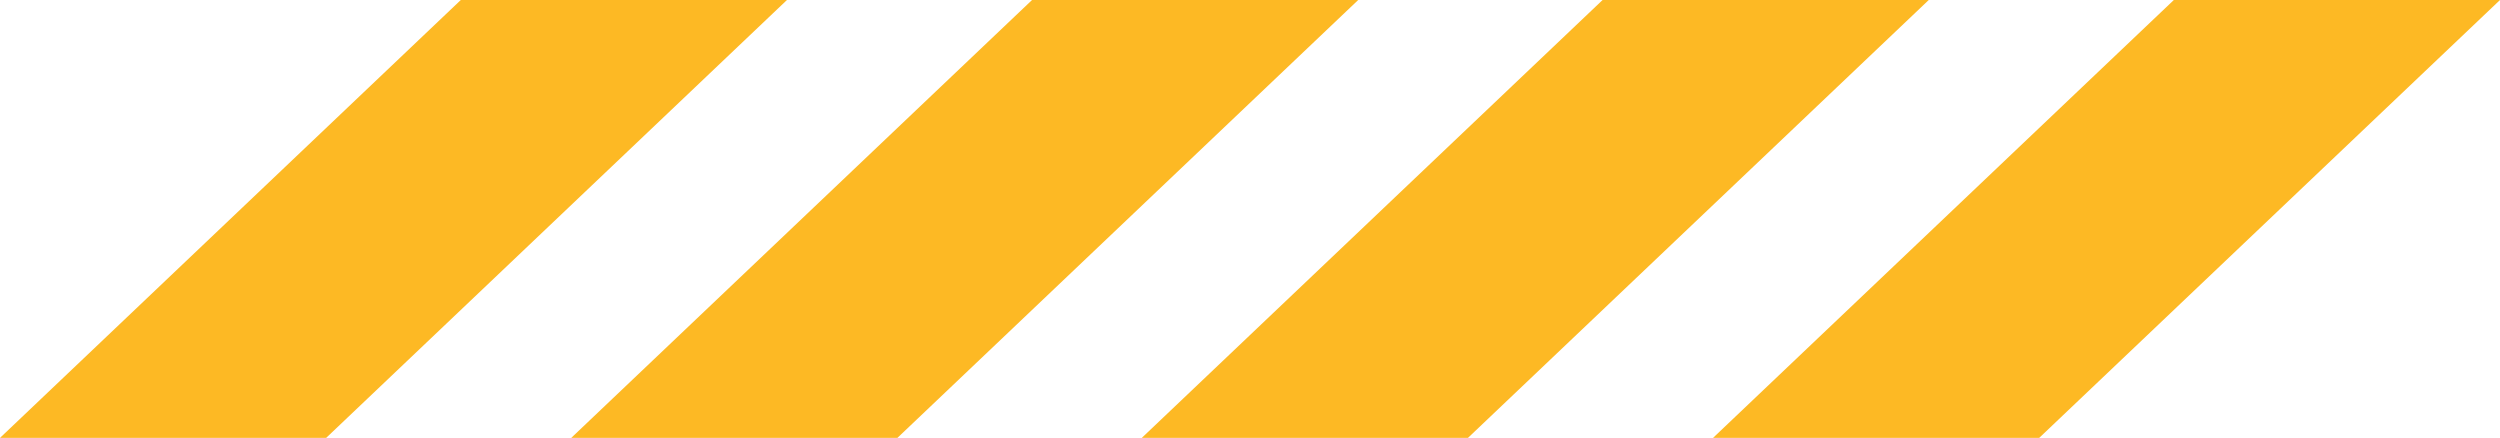
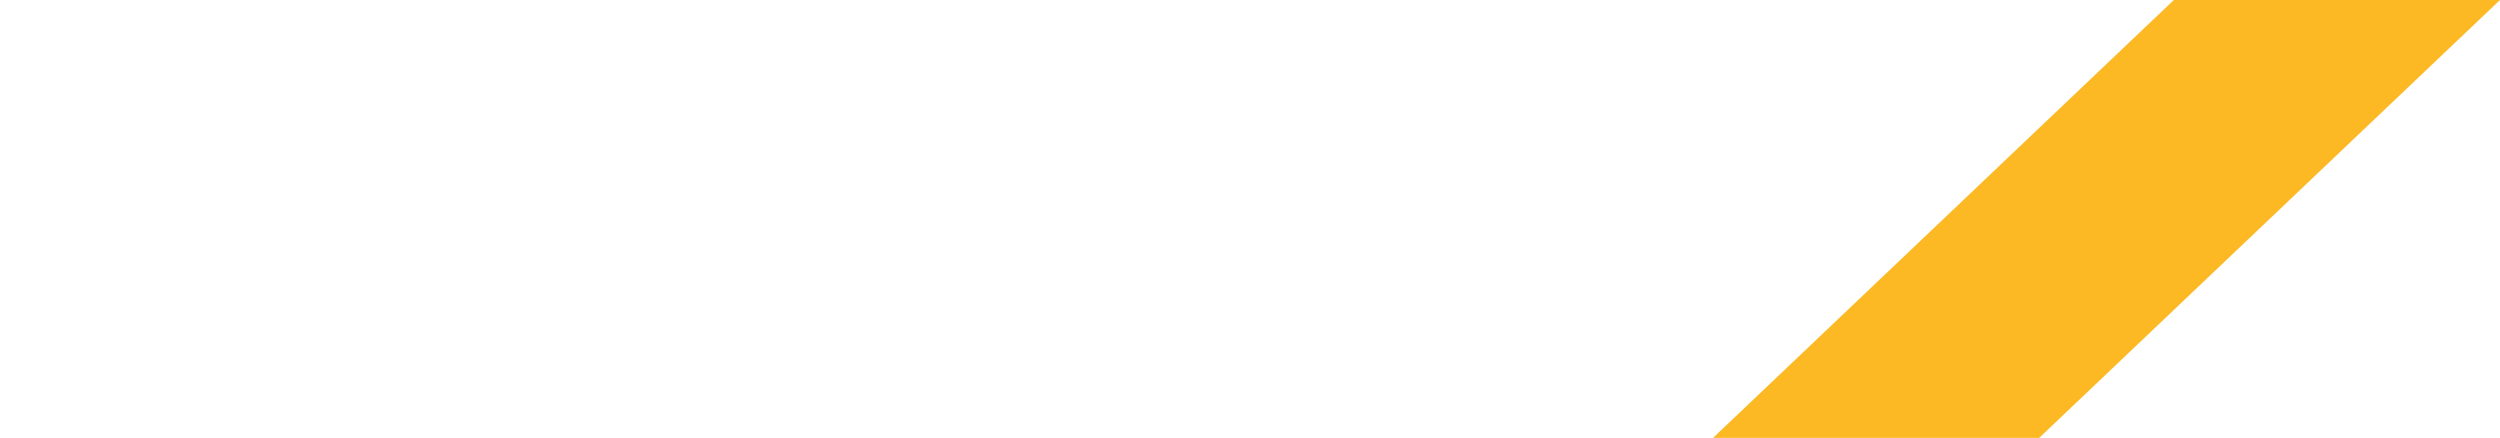
<svg xmlns="http://www.w3.org/2000/svg" width="808.032" height="141.528" viewBox="0 0 808.032 141.528">
  <g id="Group_12" data-name="Group 12" transform="translate(11739 5557)">
-     <path id="Path_37" data-name="Path 37" d="M1178.586,945.053H1073.165L1222.1,803.525h105.421Z" transform="translate(-12812.165 -6360.525)" fill="#FDB924" />
-     <path id="Path_38" data-name="Path 38" d="M1178.586,945.053H1073.165L1222.1,803.525h105.421Z" transform="translate(-12627.532 -6360.525)" fill="#FDB924" />
-     <path id="Path_39" data-name="Path 39" d="M1178.586,945.053H1073.165L1222.1,803.525h105.421Z" transform="translate(-12443.123 -6360.525)" fill="#FDB924" />
    <path id="Path_40" data-name="Path 40" d="M1178.586,945.053H1073.165L1222.1,803.525h105.421Z" transform="translate(-12258.49 -6360.525)" fill="#FDB924" />
  </g>
</svg>